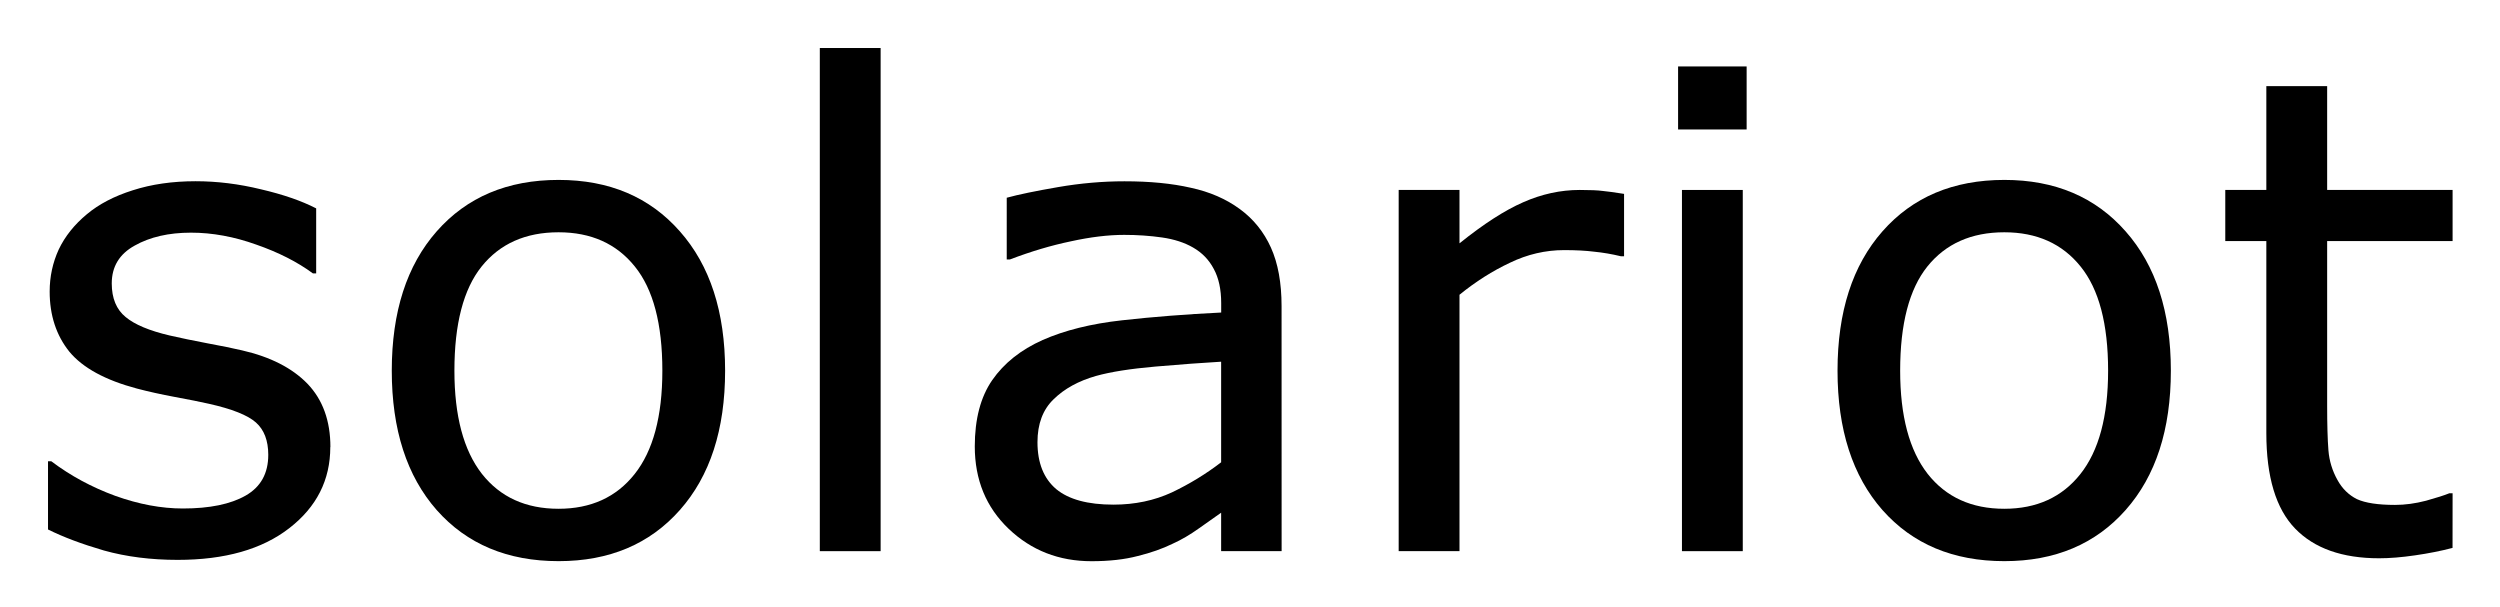
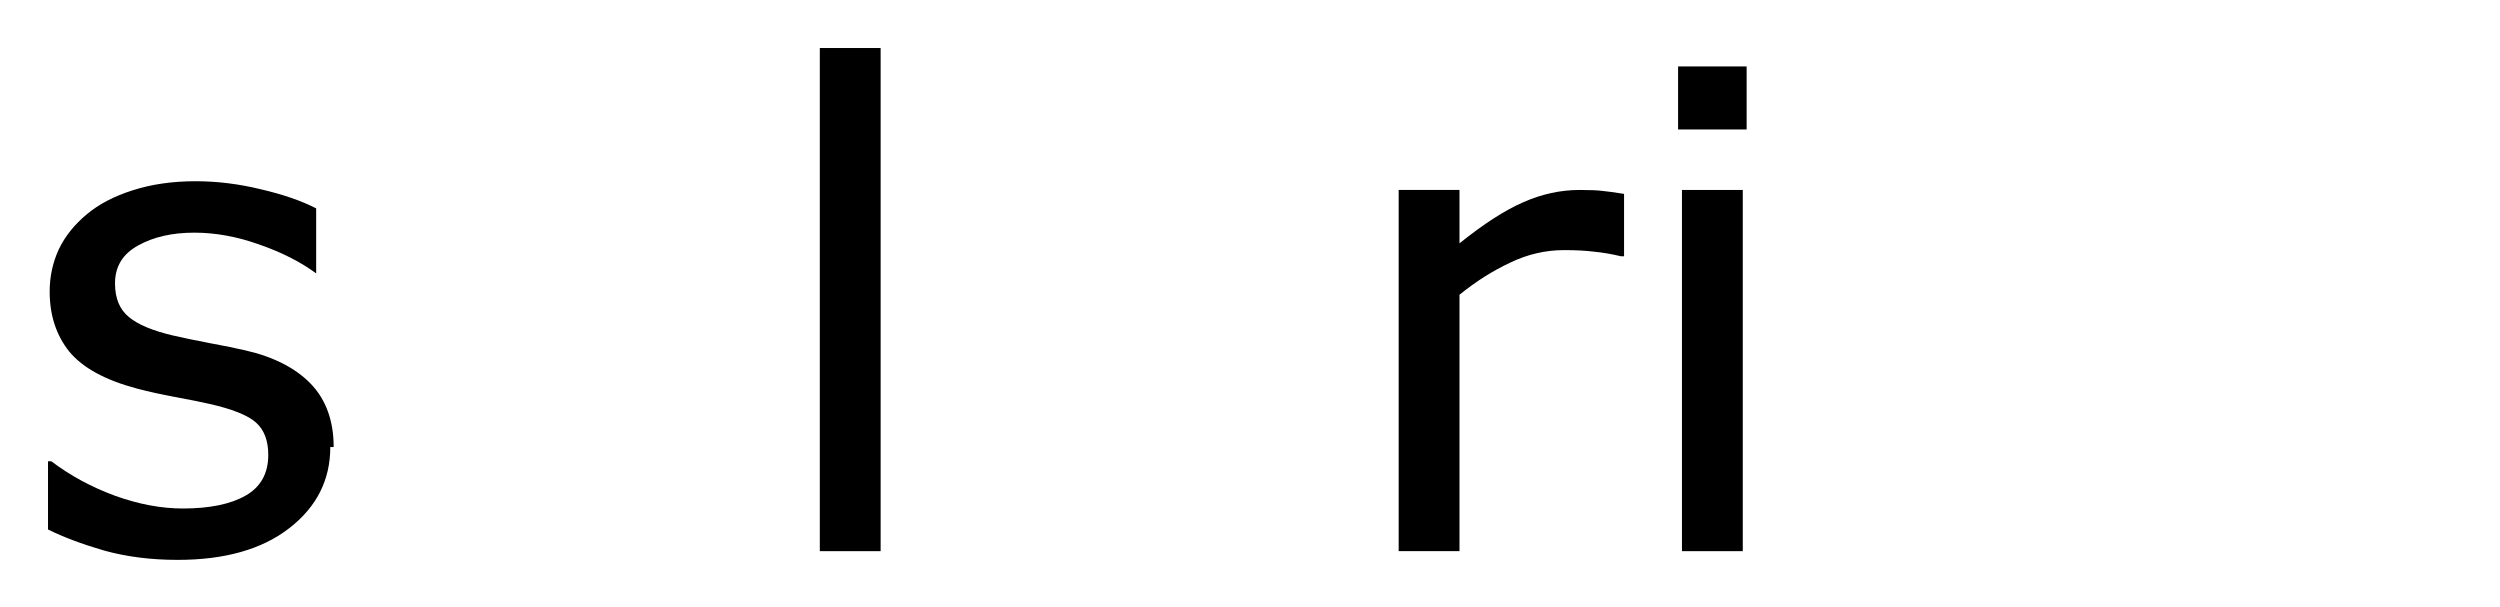
<svg xmlns="http://www.w3.org/2000/svg" role="img" viewBox="-0.87 -0.87 45.30 10.99">
  <title>solariot logo</title>
  <g transform="translate(-.645 9.117)">
-     <path d="M5.76-1.887q0 .896-.744 1.471Q4.277.158 2.994.158q-.727 0-1.336-.17Q1.055-.188.645-.393V-1.629h.059q.521.393 1.16.627.639.229 1.225.229.727 0 1.137-.234.41-.234.41-.738 0-.387-.223-.586t-.855-.34q-.234-.053-.615-.123-.375-.07-.686-.152-.861-.229-1.225-.668-.357-.445-.357-1.09 0-.404.164-.762.17-.357.51-.639.328-.275.832-.434.51-.164 1.137-.164.586 0 1.184.146.604.141 1.002.346v1.178h-.059q-.422-.311-1.025-.521-.604-.217-1.184-.217-.604 0-1.02.234-.416.229-.416.686 0 .404.252.609.246.205.797.334.305.07.68.141.381.07.633.129.768.176 1.184.604.416.434.416 1.148z" />
-     <path d="M12.914-3.27q0 1.6-.82 2.525-.82.926-2.197.926-1.389 0-2.209-.926-.814-.926-.814-2.525 0-1.6.814-2.525.82-.932 2.209-.932 1.377 0 2.197.932.82.926.82 2.525zm-1.137 0q0-1.271-.498-1.887-.498-.621-1.383-.621-.896 0-1.395.621-.492.615-.492 1.887 0 1.23.498 1.869.498.633 1.389.633.879 0 1.377-.627.504-.633.504-1.875z" />
+     <path d="M5.76-1.887q0 .896-.744 1.471Q4.277.158 2.994.158q-.727 0-1.336-.17Q1.055-.188.645-.393V-1.629h.059q.521.393 1.16.627.639.229 1.225.229.727 0 1.137-.234.41-.234.41-.738 0-.387-.223-.586t-.855-.34q-.234-.053-.615-.123-.375-.07-.686-.152-.861-.229-1.225-.668-.357-.445-.357-1.09 0-.404.164-.762.17-.357.51-.639.328-.275.832-.434.51-.164 1.137-.164.586 0 1.184.146.604.141 1.002.346v1.178q-.422-.311-1.025-.521-.604-.217-1.184-.217-.604 0-1.02.234-.416.229-.416.686 0 .404.252.609.246.205.797.334.305.07.68.141.381.07.633.129.768.176 1.184.604.416.434.416 1.148z" />
    <path d="M15.732 0h-1.102v-9.117h1.102z" />
-     <path d="M22.998 0h-1.096v-.697q-.146.1-.398.281-.246.176-.48.281-.275.135-.633.223-.357.094-.838.094-.885 0-1.5-.586-.615-.586-.615-1.494 0-.744.316-1.201.322-.463.914-.727.598-.264 1.436-.357.838-.094 1.799-.141v-.17q0-.375-.135-.621-.129-.246-.375-.387-.234-.135-.562-.182-.328-.047-.686-.047-.434 0-.967.117-.533.111-1.102.328h-.059V-6.404q.322-.088.932-.193.609-.105 1.201-.105.691 0 1.201.117.516.111.891.387.369.27.562.697.193.428.193 1.061zm-1.096-1.611v-1.822q-.504.029-1.189.088-.68.059-1.078.17-.475.135-.768.422-.293.281-.293.779 0 .562.34.85.34.281 1.037.281.58 0 1.061-.223.48-.229.891-.545z" />
    <path d="M29.203-5.344h-.059q-.246-.059-.48-.082-.229-.029-.545-.029-.51 0-.984.229-.475.223-.914.58V0h-1.102v-6.545h1.102v.967q.656-.527 1.154-.744.504-.223 1.025-.223.287 0 .416.018.129.012.387.053z" />
    <path d="M31.424-7.641h-1.242V-8.783h1.242zM31.354 0h-1.102v-6.545h1.102z" />
-     <path d="M39.111-3.27q0 1.6-.82 2.525-.82.926-2.197.926-1.389 0-2.209-.926-.814-.926-.814-2.525 0-1.6.814-2.525.82-.932 2.209-.932 1.377 0 2.197.932.82.926.82 2.525zm-1.137 0q0-1.271-.498-1.887-.498-.621-1.383-.621-.896 0-1.395.621-.492.615-.492 1.887 0 1.23.498 1.869.498.633 1.389.633.879 0 1.377-.627.504-.633.504-1.875z" />
-     <path d="M44.215-.059q-.311.082-.68.135-.363.053-.65.053-1.002 0-1.523-.539-.521-.539-.521-1.729v-3.48h-.744v-.926h.744v-1.881h1.102v1.881h2.273v.926h-2.273v2.982q0 .516.023.809.023.287.164.539.129.234.352.346.229.105.691.105.27 0 .562-.076.293-.082.422-.135h.059z" />
  </g>
</svg>